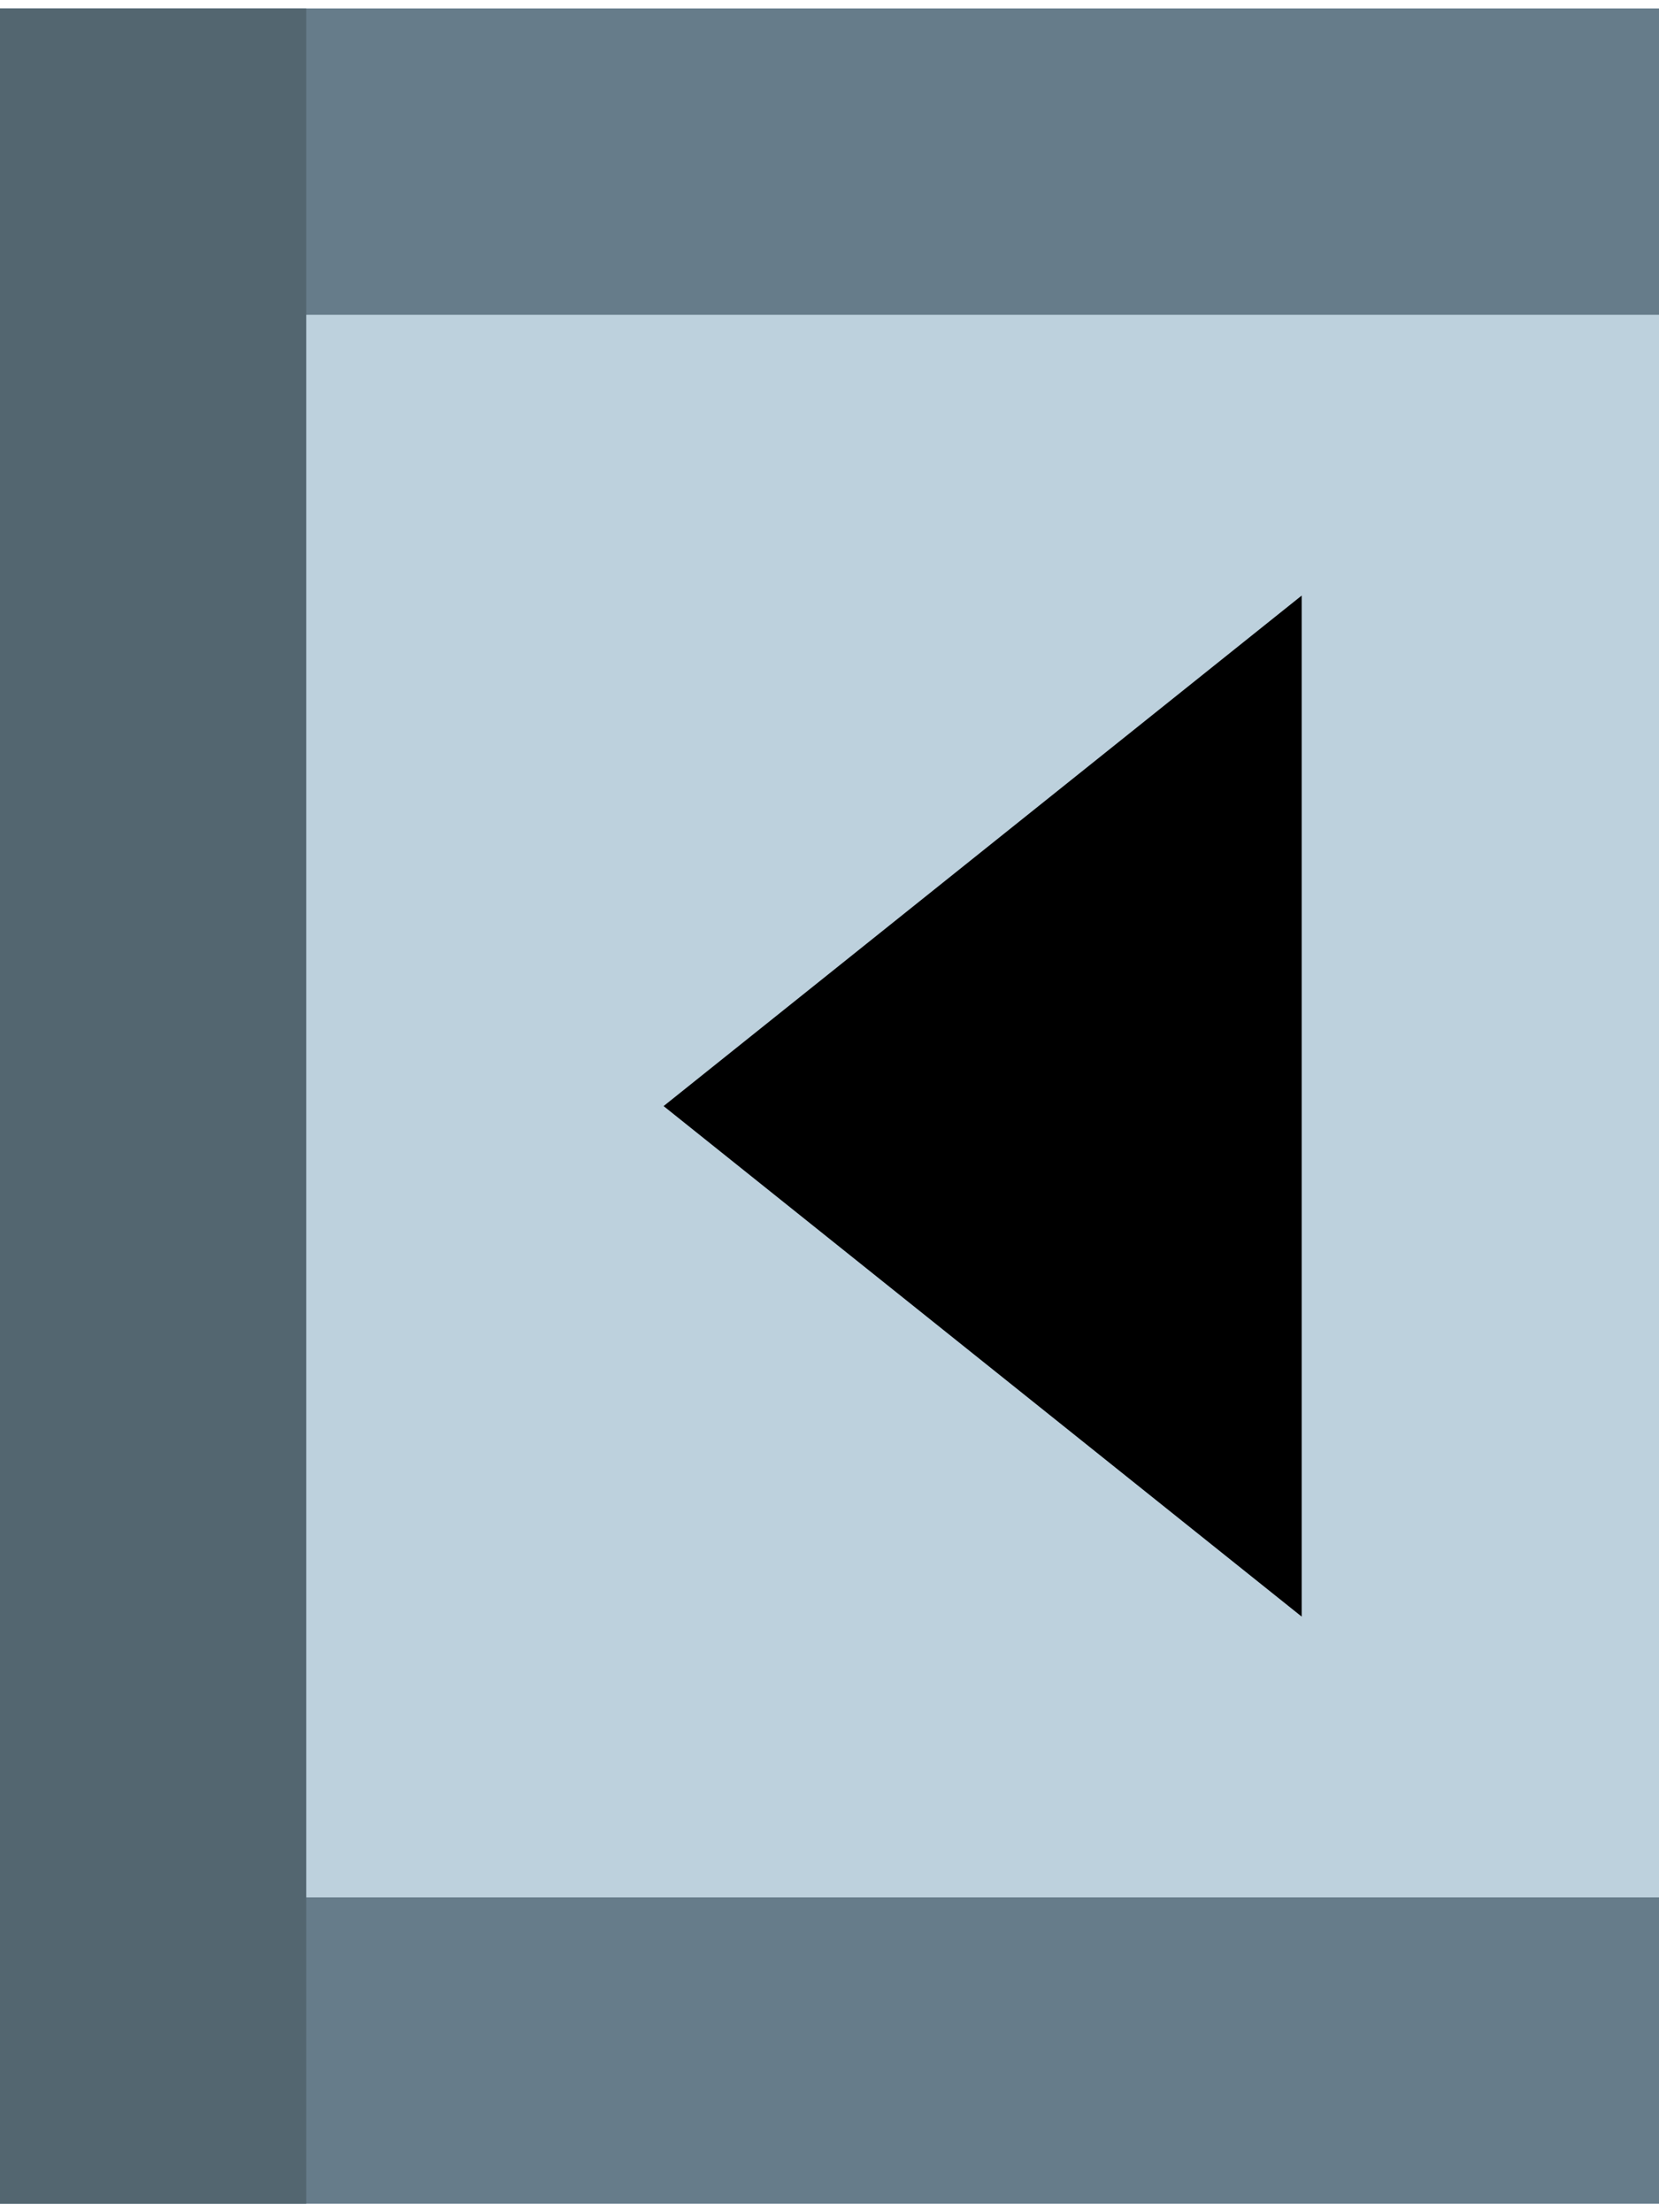
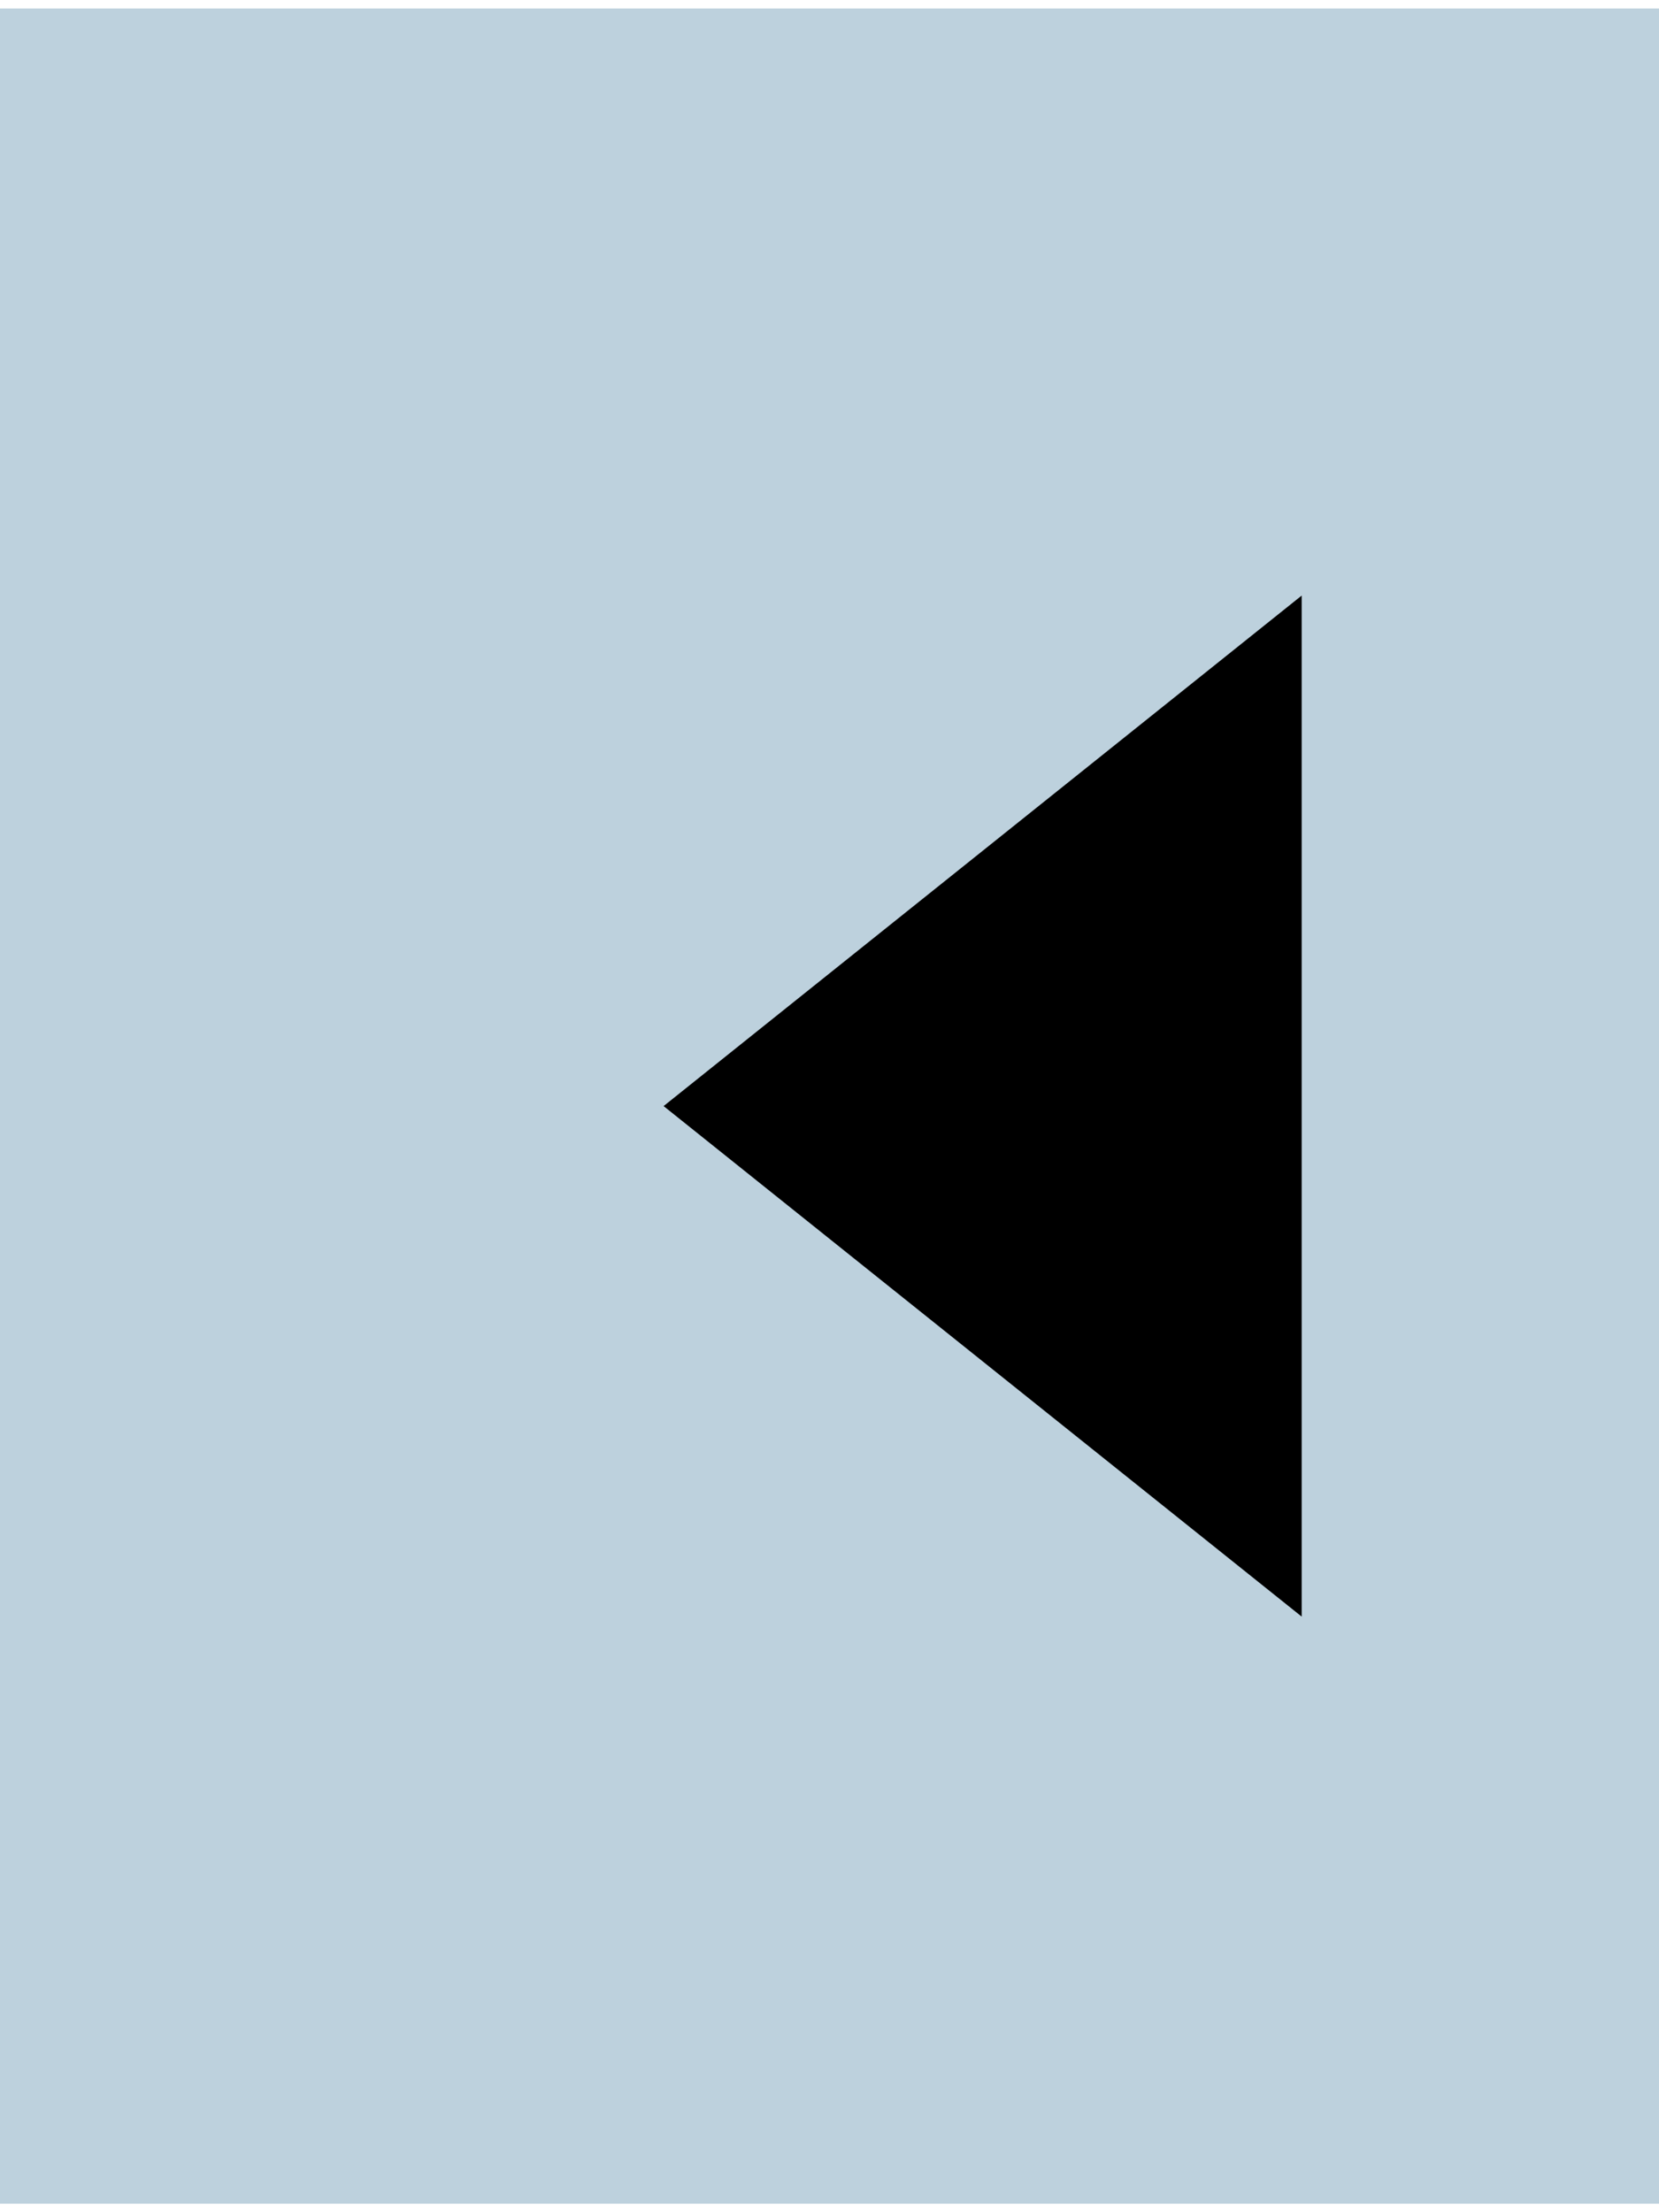
<svg xmlns="http://www.w3.org/2000/svg" xmlns:ns1="http://www.inkscape.org/namespaces/inkscape" xmlns:ns2="http://sodipodi.sourceforge.net/DTD/sodipodi-0.dtd" xml:space="preserve" width="21.167mm" height="28.222mm" version="1.1" style="shape-rendering:geometricPrecision; text-rendering:geometricPrecision; image-rendering:optimizeQuality; fill-rule:evenodd; clip-rule:evenodd" viewBox="0 0 65 86" id="svg4685" ns1:version="0.48.3.1 r9886" ns2:docname="35.svg">
  <ns2:namedview pagecolor="#ffffff" bordercolor="#666666" borderopacity="1" objecttolerance="10" gridtolerance="10" guidetolerance="10" ns1:pageopacity="0" ns1:pageshadow="2" ns1:window-width="1920" ns1:window-height="1017" id="namedview4708" showgrid="false" ns1:zoom="4.7200036" ns1:cx="133.04735" ns1:cy="16.429483" ns1:window-x="-8" ns1:window-y="-8" ns1:window-maximized="1" ns1:current-layer="svg4685" />
  <defs id="defs4687">
    <style type="text/css" id="style4689">
   
    .fil3 {fill:black;fill-rule:nonzero}
    .fil2 {fill:#536670;fill-rule:nonzero}
    .fil1 {fill:#667C8A;fill-rule:nonzero}
    .fil0 {fill:#BDD1DD;fill-rule:nonzero}
   
  </style>
  </defs>
  <g id="_1436605175040">
    <polygon style="fill:#bdd1dd;fill-rule:nonzero" id="polygon4694" points="0,86 0,0 65,0 65,86 " class="fil0" />
  </g>
  <g id="_1436605176256">
-     <polygon style="fill:#667c8a;fill-rule:nonzero" id="polygon4697" points="0,86 0,74 65,74 65,86 " class="fil1" />
-   </g>
+     </g>
  <g id="_1436605176224">
-     <polygon style="fill:#667c8a;fill-rule:nonzero" id="polygon4700" points="0,12 0,0 65,0 65,12 " class="fil1" />
-   </g>
+     </g>
  <g id="_1436605177024">
-     <polygon style="fill:#536670;fill-rule:nonzero" id="polygon4703" points="0,0 12,0 12,86 0,86 " class="fil2" />
-   </g>
+     </g>
  <g id="light" ns1:label="#g4722">
    <g id="_1436605176576">
      <polygon class="fil3" points="51,23 26,43 51,63 " id="polygon4706" style="fill:#000000;fill-rule:nonzero" />
    </g>
  </g>
</svg>